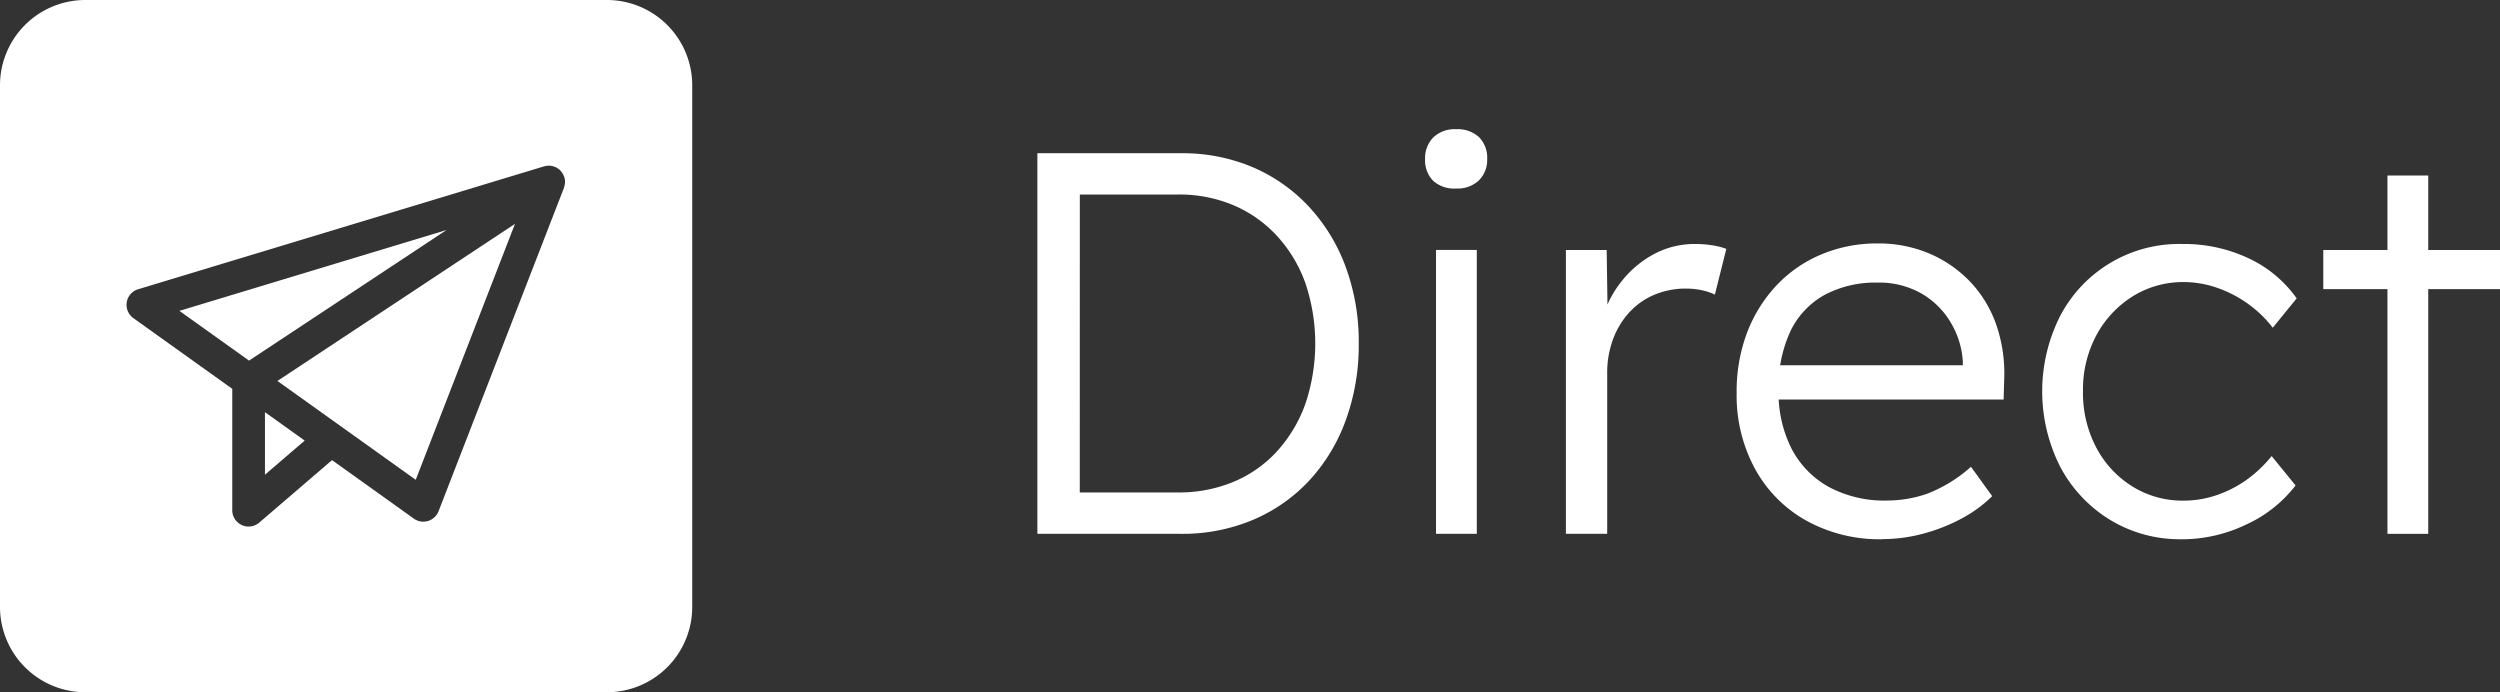
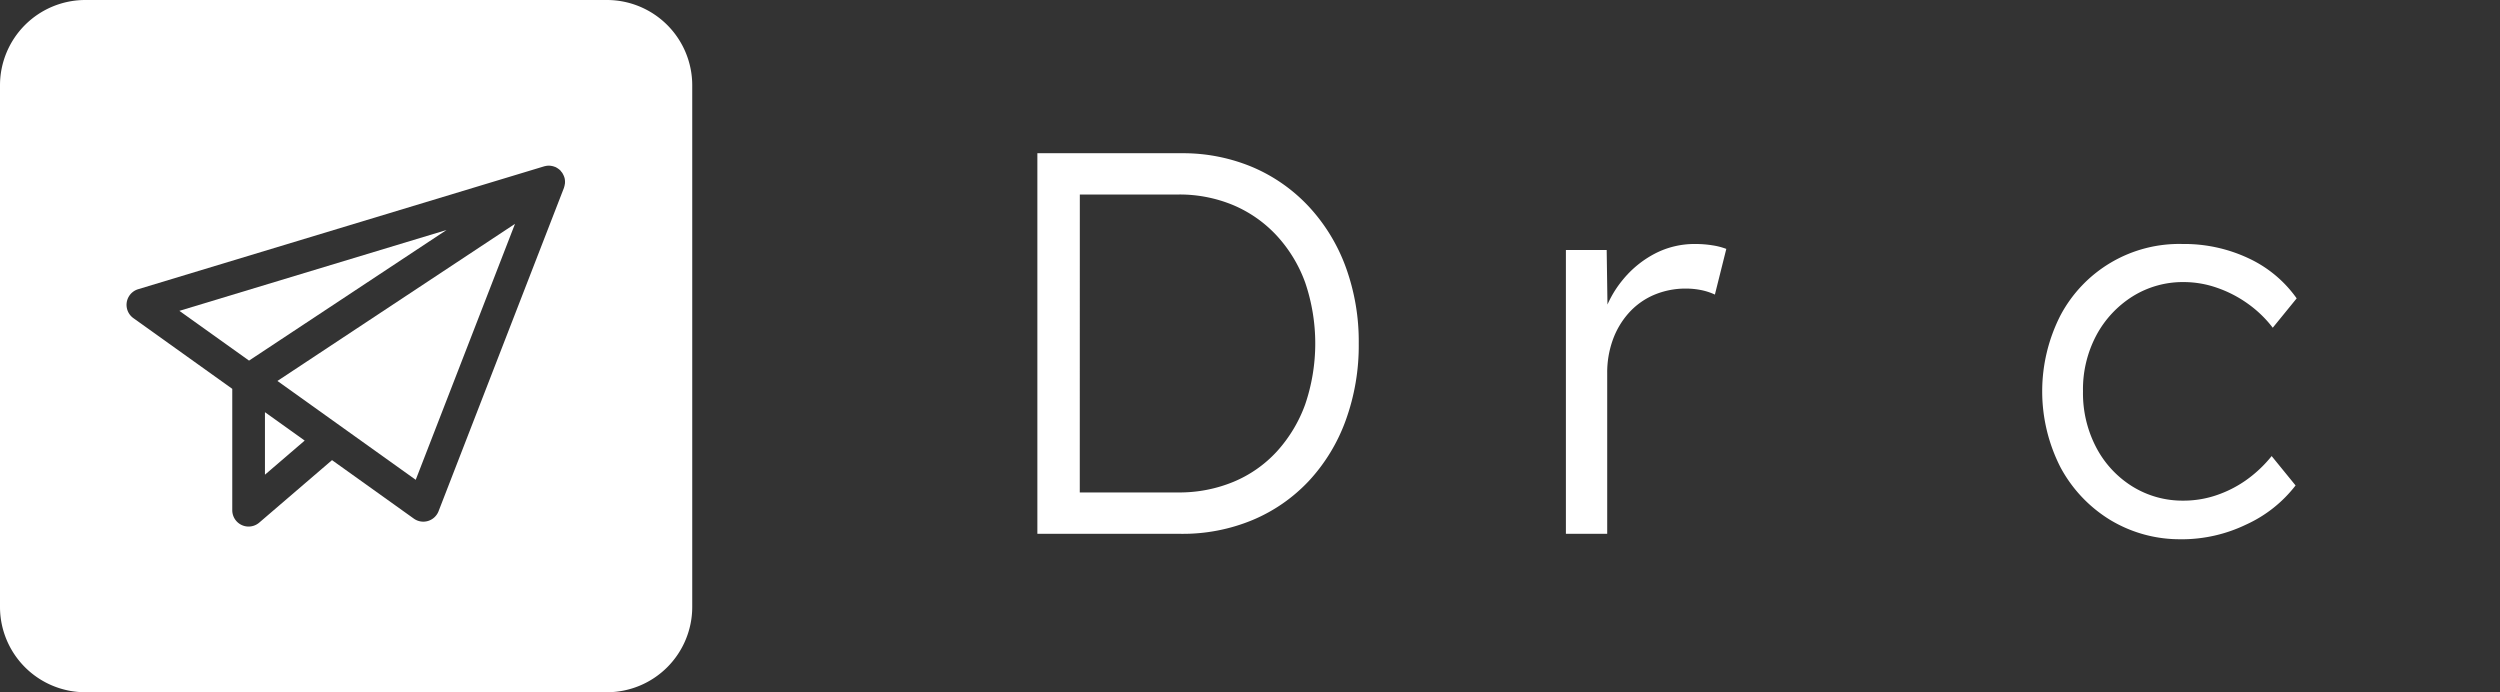
<svg xmlns="http://www.w3.org/2000/svg" id="Group_3609" data-name="Group 3609" width="182.796" height="50.615" viewBox="0 0 182.796 50.615">
  <rect x="0" y="0" width="182.796" height="50.615" fill="#333333" stroke="none" />
  <defs>
    <clipPath id="clip-path">
      <rect id="Rectangle_15010" data-name="Rectangle 15010" width="182.796" height="50.615" fill="none" />
    </clipPath>
  </defs>
  <g id="Group_3608" data-name="Group 3608" clip-path="url(#clip-path)">
    <path id="Path_116654" data-name="Path 116654" d="M174.7,53.625V25.8h10.5a13.136,13.136,0,0,1,5.228,1.014,12.124,12.124,0,0,1,4.115,2.882,13.117,13.117,0,0,1,2.7,4.413,15.852,15.852,0,0,1,.955,5.605,16.013,16.013,0,0,1-.955,5.625,13.007,13.007,0,0,1-2.683,4.413,11.985,11.985,0,0,1-4.115,2.863,13.284,13.284,0,0,1-5.248,1.014Zm3.1-2.465-.358-.557H185a10.332,10.332,0,0,0,4.035-.775,8.971,8.971,0,0,0,3.18-2.226,10.332,10.332,0,0,0,2.068-3.439,13.845,13.845,0,0,0,0-8.905,10.173,10.173,0,0,0-2.087-3.439,9.237,9.237,0,0,0-3.181-2.227A10.2,10.2,0,0,0,185,28.818h-7.673l.477-.477Z" transform="translate(-98.849 -14.596)" fill="#fff" />
-     <path id="Path_116655" data-name="Path 116655" d="M242.254,26.1a2.288,2.288,0,0,1-1.689-.576,2.121,2.121,0,0,1-.577-1.57,2.146,2.146,0,0,1,.6-1.59,2.256,2.256,0,0,1,1.669-.6,2.308,2.308,0,0,1,1.67.576,2.138,2.138,0,0,1,.6,1.61,2.1,2.1,0,0,1-.6,1.55,2.258,2.258,0,0,1-1.67.6m-1.471,4.493h2.982V51.346h-2.982Z" transform="translate(-135.787 -12.316)" fill="#fff" />
    <path id="Path_116656" data-name="Path 116656" d="M263.7,62.277V41.525h2.982l.08,5.526-.318-.755a7.726,7.726,0,0,1,1.411-2.584,7.511,7.511,0,0,1,2.326-1.908,6.268,6.268,0,0,1,2.982-.716,7.768,7.768,0,0,1,1.272.1,4.92,4.92,0,0,1,.994.258l-.835,3.34a4.448,4.448,0,0,0-1.053-.338,5.6,5.6,0,0,0-1.014-.1,5.906,5.906,0,0,0-2.425.478,5.26,5.26,0,0,0-1.829,1.331,5.976,5.976,0,0,0-1.153,1.968,7.036,7.036,0,0,0-.4,2.385V62.277Z" transform="translate(-149.204 -23.247)" fill="#fff" />
-     <path id="Path_116657" data-name="Path 116657" d="M303.067,62.623a11.044,11.044,0,0,1-5.506-1.352,9.611,9.611,0,0,1-3.757-3.777,11.231,11.231,0,0,1-1.352-5.565,12.171,12.171,0,0,1,.755-4.393,10.49,10.49,0,0,1,2.127-3.439,9.571,9.571,0,0,1,3.28-2.286,10.426,10.426,0,0,1,4.135-.815,9.493,9.493,0,0,1,3.837.756,8.98,8.98,0,0,1,2.982,2.087A8.748,8.748,0,0,1,311.455,47a10.941,10.941,0,0,1,.557,4.015l-.04,1.392H294.679l-.438-2.505h15.465l-.716.676v-.954a6.259,6.259,0,0,0-.835-2.763,5.945,5.945,0,0,0-2.127-2.167,6.191,6.191,0,0,0-3.279-.835,7.894,7.894,0,0,0-3.857.894,5.978,5.978,0,0,0-2.5,2.644,9.634,9.634,0,0,0-.874,4.333A9.035,9.035,0,0,0,296.467,56a6.758,6.758,0,0,0,2.723,2.8,8.6,8.6,0,0,0,4.274.994,8.962,8.962,0,0,0,2.922-.5,10.459,10.459,0,0,0,3.2-1.968l1.55,2.147a9.535,9.535,0,0,1-2.187,1.61,13,13,0,0,1-2.783,1.113,11.579,11.579,0,0,1-3.1.418" transform="translate(-165.471 -23.195)" fill="#fff" />
    <path id="Path_116658" data-name="Path 116658" d="M354.126,62.675a9.847,9.847,0,0,1-5.248-1.412,10.084,10.084,0,0,1-3.638-3.857,12.213,12.213,0,0,1,0-11.091,9.82,9.82,0,0,1,8.925-5.228,11.042,11.042,0,0,1,4.85,1.054,8.911,8.911,0,0,1,3.5,2.922l-1.749,2.148a8.417,8.417,0,0,0-1.809-1.749,8.784,8.784,0,0,0-2.266-1.173,7.367,7.367,0,0,0-2.405-.417,6.93,6.93,0,0,0-3.777,1.053,7.582,7.582,0,0,0-2.644,2.843,8.423,8.423,0,0,0-.974,4.095,8.535,8.535,0,0,0,.974,4.114,7.384,7.384,0,0,0,2.644,2.843,6.953,6.953,0,0,0,3.737,1.033,7.477,7.477,0,0,0,2.345-.377,8.467,8.467,0,0,0,2.187-1.093,9.289,9.289,0,0,0,1.908-1.789l1.749,2.148a9.566,9.566,0,0,1-3.618,2.862,10.836,10.836,0,0,1-4.691,1.074" transform="translate(-194.586 -23.247)" fill="#fff" />
-     <path id="Path_116659" data-name="Path 116659" d="M391.244,35h12.921V37.86H391.244Zm4.691-5.447h2.982v26.2h-2.982Z" transform="translate(-221.368 -16.72)" fill="#fff" />
    <path id="Path_116660" data-name="Path 116660" d="M44.617,73.982l2.905-2.494-2.905-2.077Z" transform="translate(-25.244 -39.273)" fill="#fff" />
    <path id="Path_116661" data-name="Path 116661" d="M30.206,44.643,35.3,48.281,49.743,38.73Z" transform="translate(-17.091 -21.914)" fill="#fff" />
    <path id="Path_116662" data-name="Path 116662" d="M56.831,56.416,64.09,37.7,46.719,49.188Z" transform="translate(-26.434 -21.333)" fill="#fff" />
    <path id="Path_116663" data-name="Path 116663" d="M44.375,0H6.24A6.24,6.24,0,0,0,0,6.24V44.375a6.24,6.24,0,0,0,6.24,6.24H44.375a6.24,6.24,0,0,0,6.24-6.24V6.24A6.24,6.24,0,0,0,44.375,0M41.3,13.454a1.2,1.2,0,0,1-.059.253c0,.01,0,.022-.007.032L32.066,37.381a1.194,1.194,0,0,1-1.808.539l-5.981-4.276-5.322,4.569a1.194,1.194,0,0,1-1.972-.906V28.431l-7.231-5.17a1.194,1.194,0,0,1,.349-2.114l29.678-8.982c.029-.009.058-.013.087-.02s.038-.01.057-.013a1.124,1.124,0,0,1,.2-.018l.03,0a1.138,1.138,0,0,1,.18.019l.047.009a1.19,1.19,0,0,1,.188.058l.011,0a1.164,1.164,0,0,1,.184.1l.045.031a1.168,1.168,0,0,1,.128.1c.013.012.026.023.039.036L41,12.5c.012.012.017.028.029.041a1.2,1.2,0,0,1,.091.112c.017.026.028.055.043.082s.028.05.04.076a1.2,1.2,0,0,1,.092.271l0,.006a1.215,1.215,0,0,1,.015.294c0,.026-.005.05-.008.076" fill="#fff" />
  </g>
</svg>